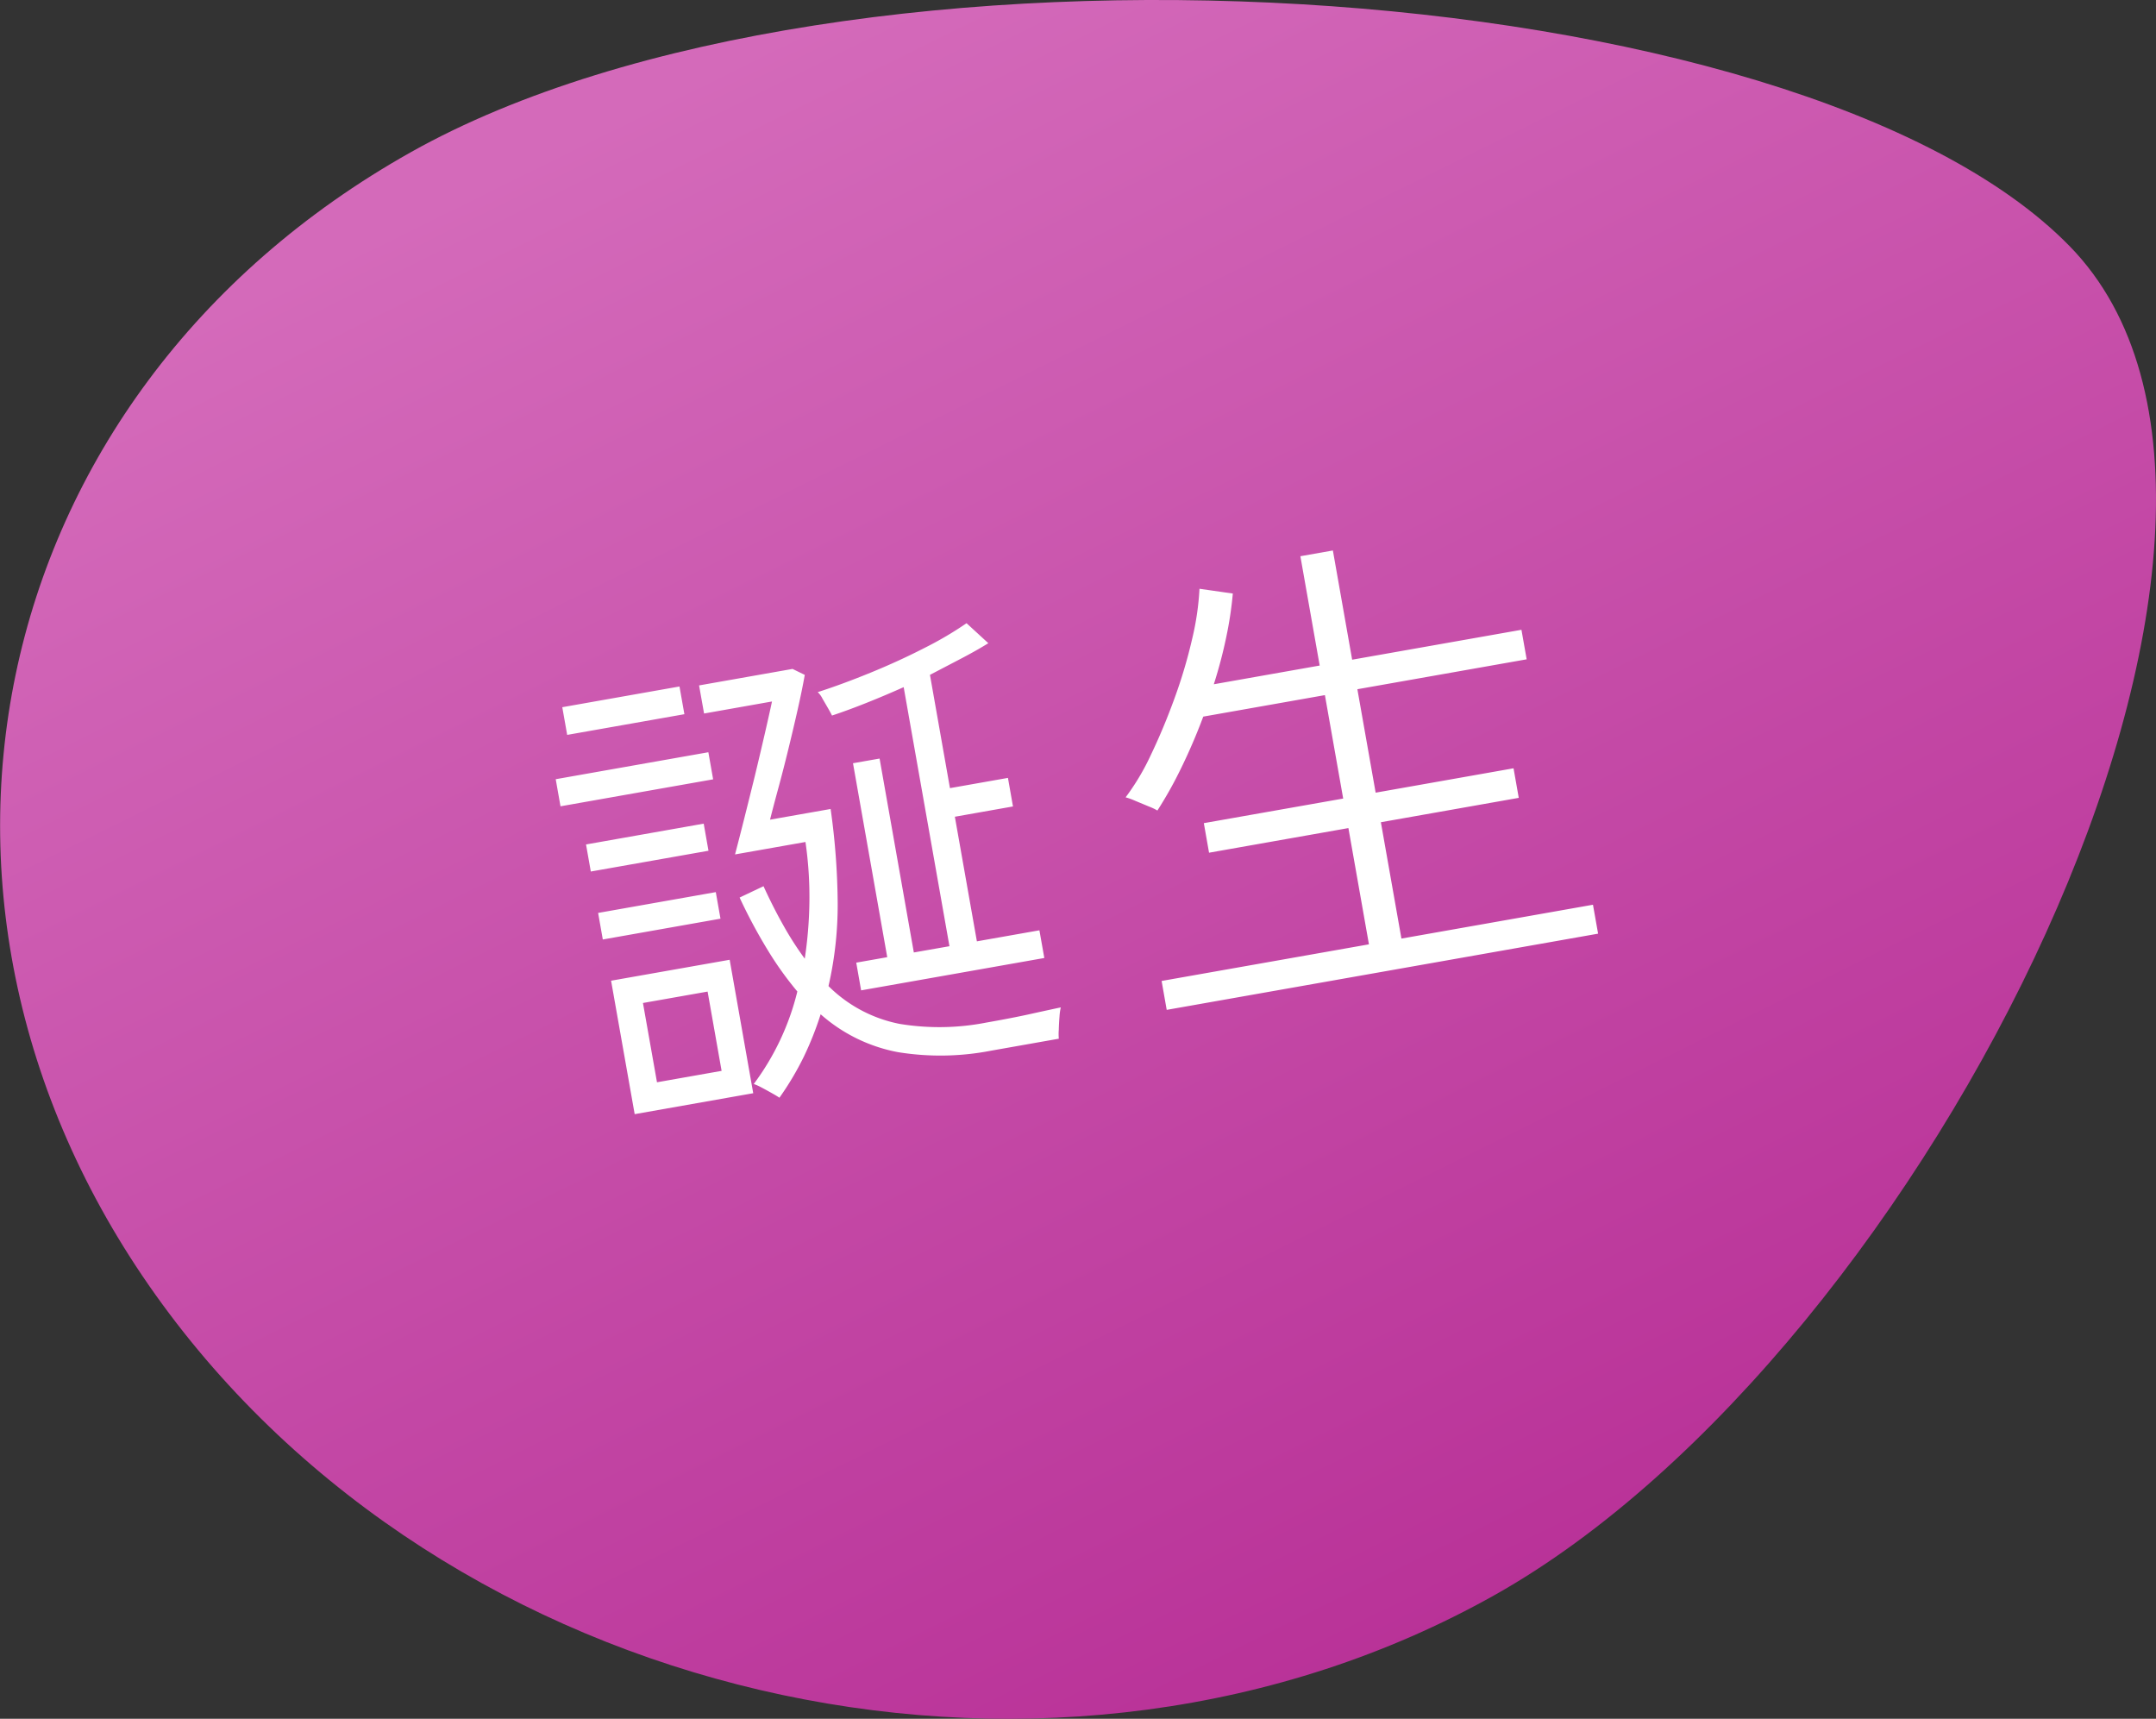
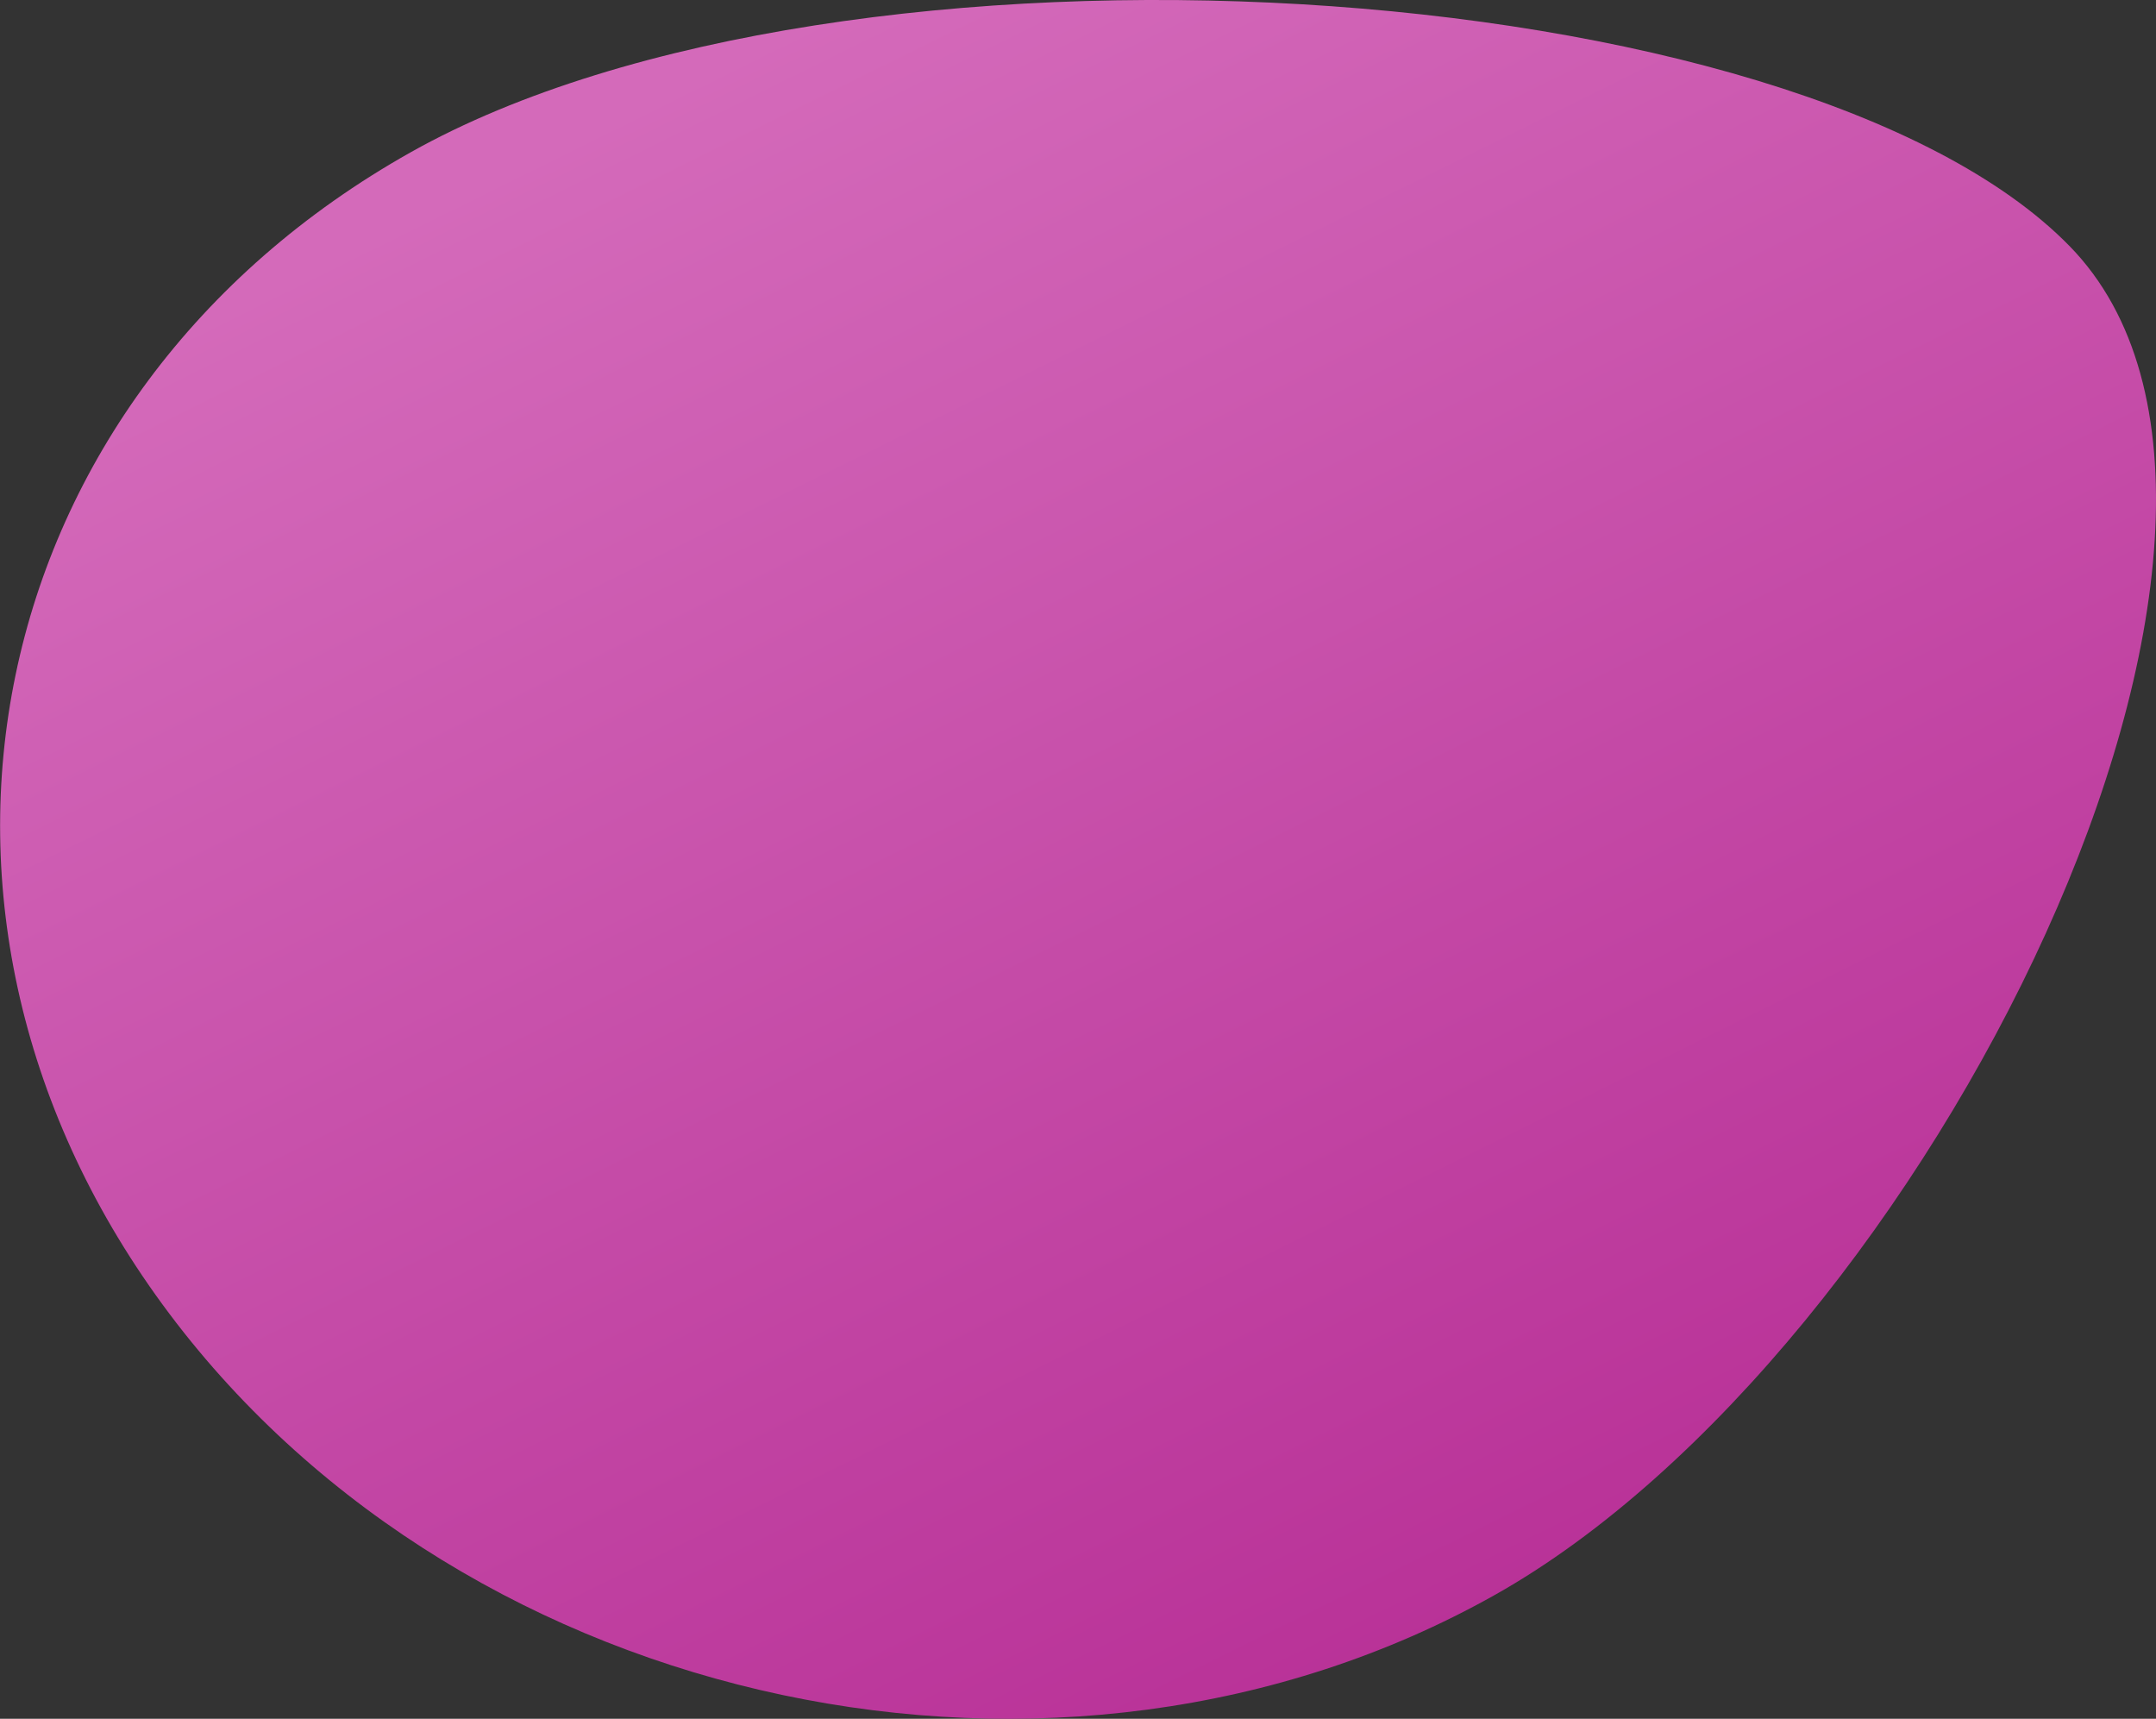
<svg xmlns="http://www.w3.org/2000/svg" width="69" height="55">
  <rect width="100%" height="100%" fill="#333333" stroke="none" />
  <defs>
    <linearGradient id="a" x1=".213" y1=".125" x2=".715" y2=".886" gradientUnits="objectBoundingBox">
      <stop offset="0" stop-color="#d46aba" />
      <stop offset="1" stop-color="#b93298" />
    </linearGradient>
  </defs>
  <path d="M66.237 7.878c8.654 8.86-4.556 35.382-18.4 43.161s-32.838 3.747-42.416-9S-.7 12.648 13.147 4.871s44.437-5.853 53.09 3.007" fill="url(#a)" />
-   <path d="M24.944 35.127q-.052-.04-.227-.139t-.347-.19a1.83 1.83 0 00-.247-.111 8.195 8.195 0 001.395-2.96 10.686 10.686 0 01-.945-1.32 16.931 16.931 0 01-.903-1.686l.765-.363q.317.692.648 1.275a10.13 10.13 0 00.672 1.044 13.212 13.212 0 00.149-1.826 12.208 12.208 0 00-.126-1.908l-2.254.398q.117-.443.284-1.106t.347-1.394q.176-.73.325-1.378t.227-1.016l-2.174.385-.16-.899 2.991-.528.392.191q-.09.503-.232 1.13t-.302 1.28q-.16.654-.318 1.235t-.26.988l1.939-.342a22.532 22.532 0 01.226 3.007 11.653 11.653 0 01-.294 2.66 4.432 4.432 0 002.278 1.21 7.833 7.833 0 002.772-.042q.835-.147 1.39-.27t.994-.216a1.783 1.783 0 00-.04.283q-.018.215-.024.435a1.725 1.725 0 00.001.284l-2.167.383a8.483 8.483 0 01-2.982.047 5.166 5.166 0 01-2.473-1.212 10.375 10.375 0 01-.537 1.354 9.464 9.464 0 01-.783 1.317zm2.615-3.436l-.156-.887.992-.175-1.096-6.206.851-.15 1.096 6.205 1.14-.2-1.465-8.29q-.603.269-1.187.502t-1.107.407q-.027-.06-.12-.223l-.188-.324a.693.693 0 00-.149-.202q.784-.252 1.694-.624t1.729-.793a11.274 11.274 0 001.34-.789l.697.64q-.366.228-.857.485l-1.011.528.64 3.625 1.856-.328.161.914-1.86.329.705 3.987 2.001-.353.157.886zm-7.247 3.961l-.755-4.27 3.795-.67.754 4.27zm.714-1.02l2.068-.365-.448-2.537-2.069.365zm-3.088-8.831l-.153-.867 4.885-.863.153.867zm.214-2.285l-.157-.886 3.751-.663.157.887zm.756 4.372l-.153-.866 3.766-.666.153.867zm.384 2.175l-.15-.85 3.766-.666.15.85zm18.047 2.252l-.163-.925 6.635-1.172-.657-3.72-4.46.788-.167-.946 4.46-.787-.585-3.31-3.893.688q-.32.853-.702 1.635a12.73 12.73 0 01-.766 1.37 1.878 1.878 0 00-.275-.13l-.438-.182a2.067 2.067 0 00-.304-.11 7.568 7.568 0 00.814-1.37q.404-.843.754-1.807a15.928 15.928 0 00.56-1.887 8.802 8.802 0 00.236-1.61l1.067.153a11.876 11.876 0 01-.214 1.411q-.154.738-.394 1.492l3.388-.599-.618-3.498 1.04-.184.617 3.495 5.418-.957.167.945-5.418.957.585 3.31 4.413-.78.167.946-4.413.78.658 3.723 6.13-1.083.164.926z" fill="#fff" />
</svg>